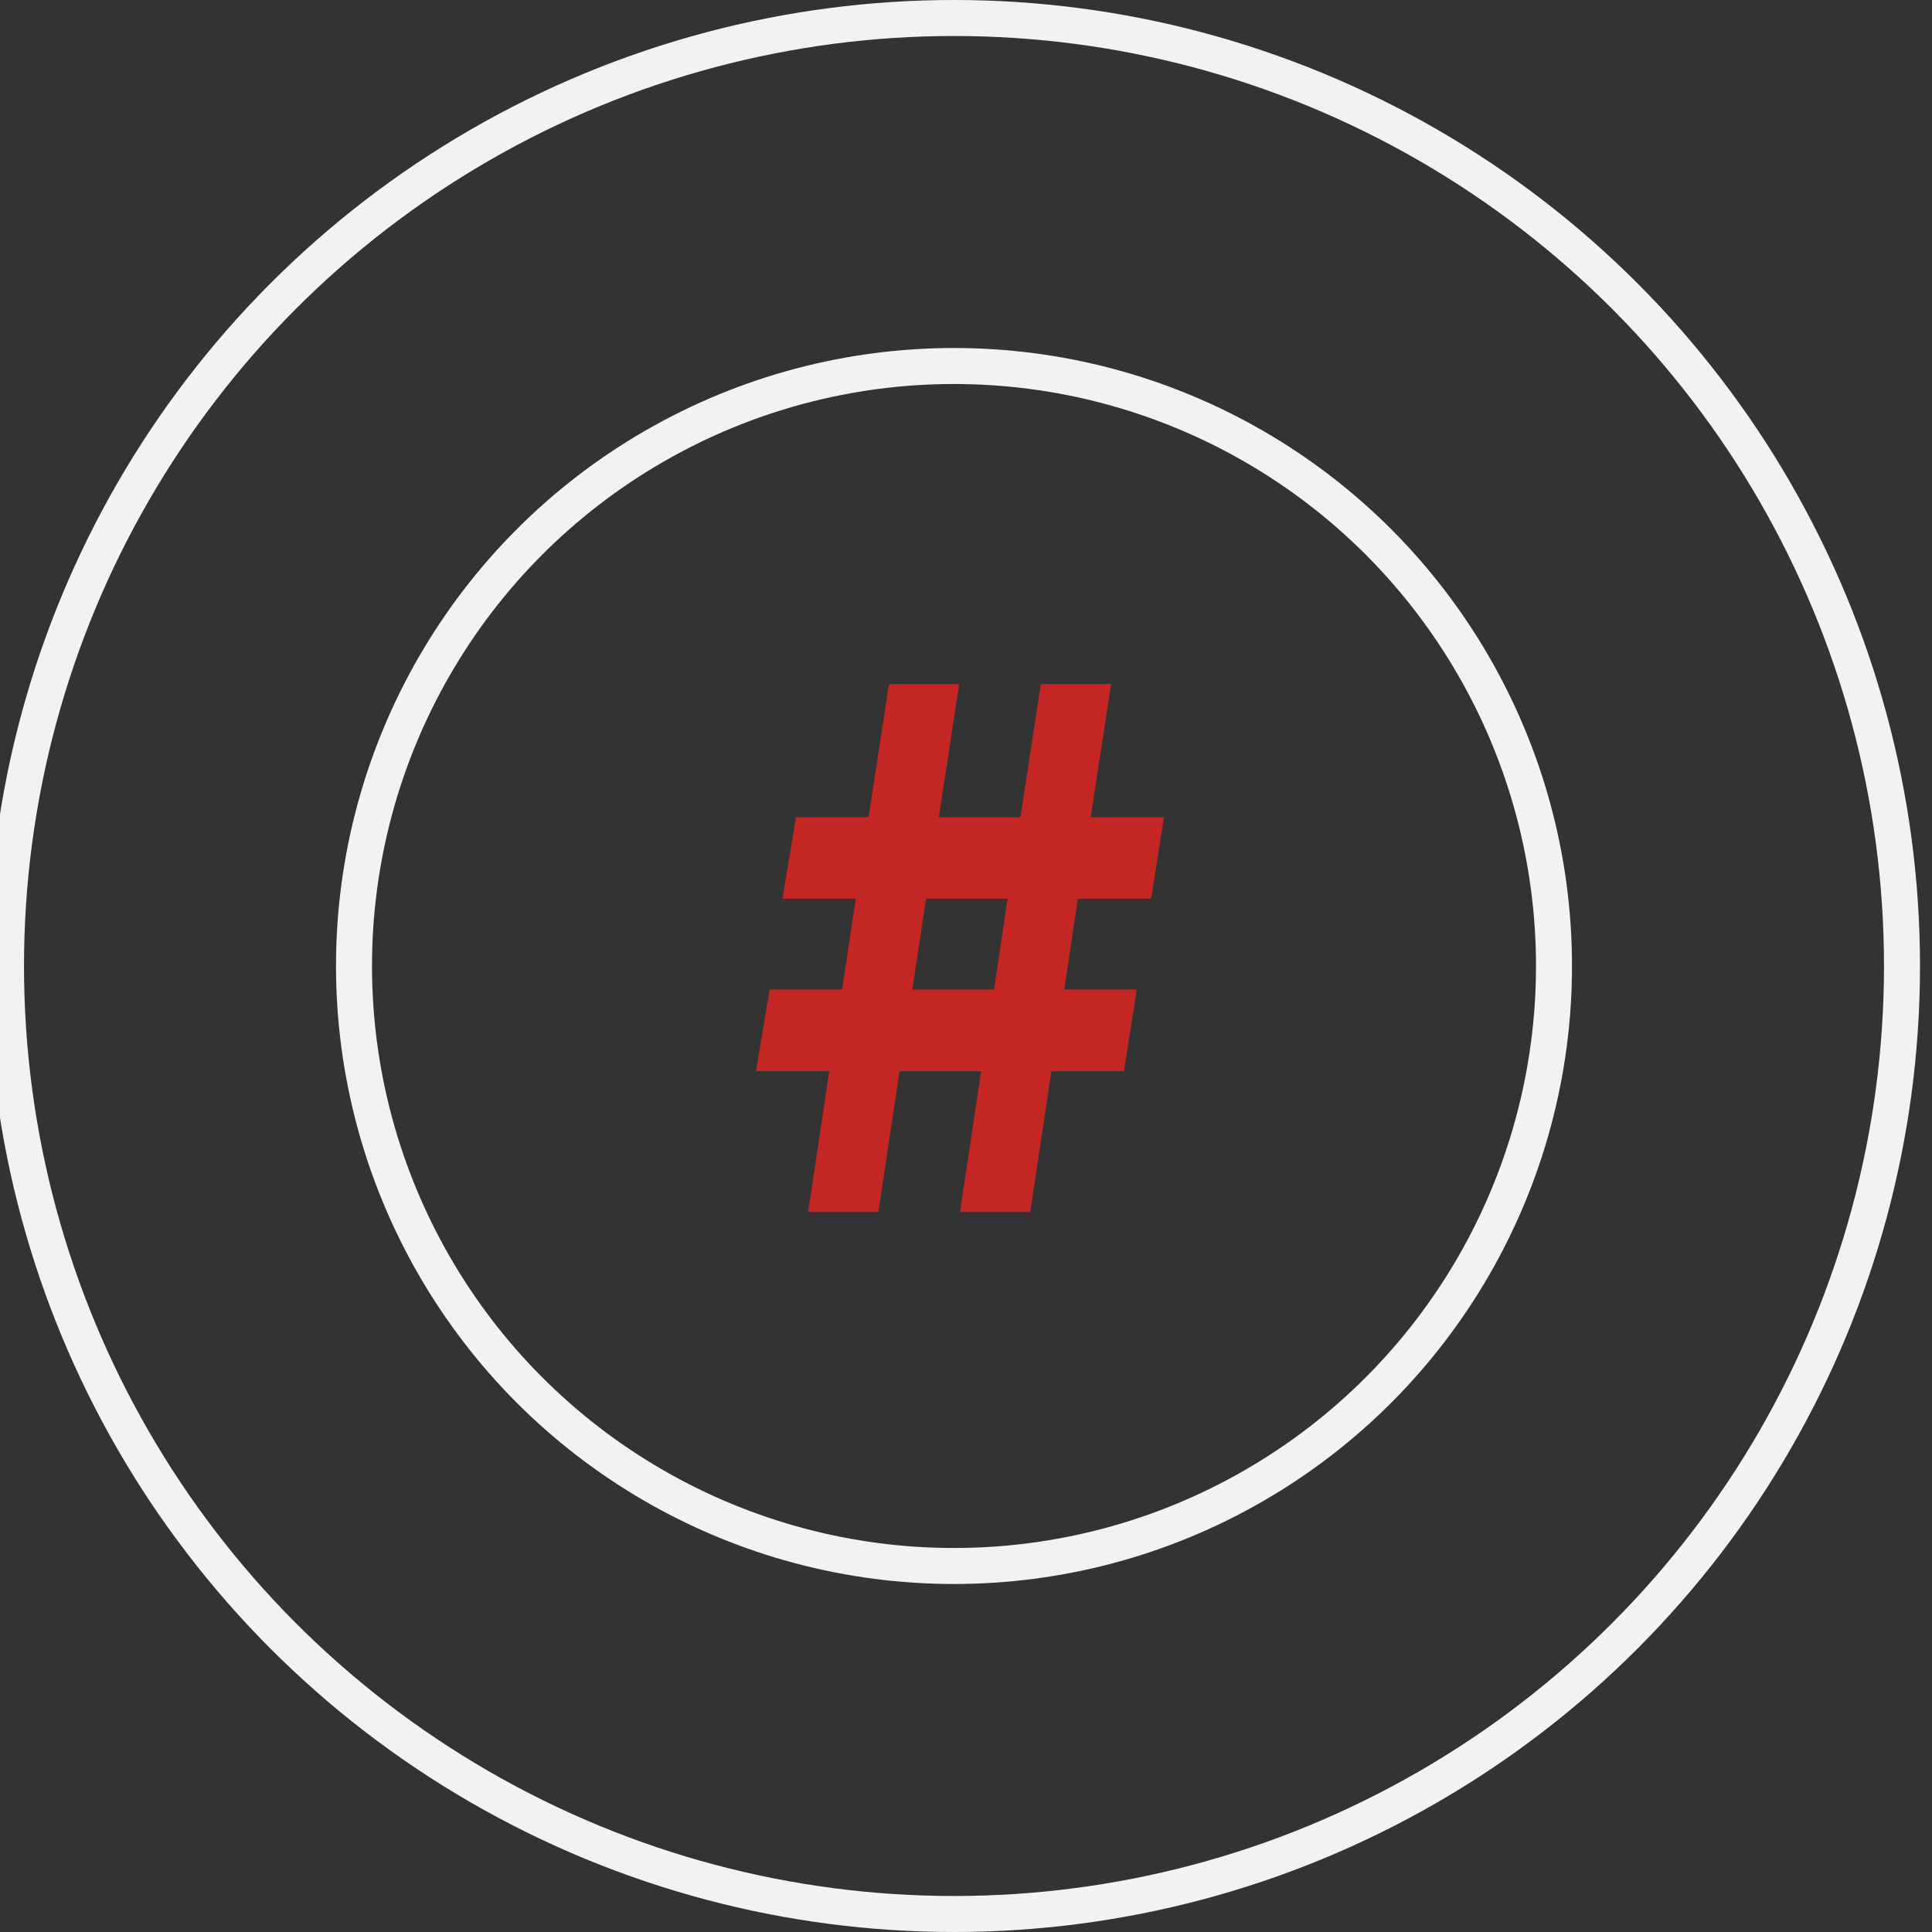
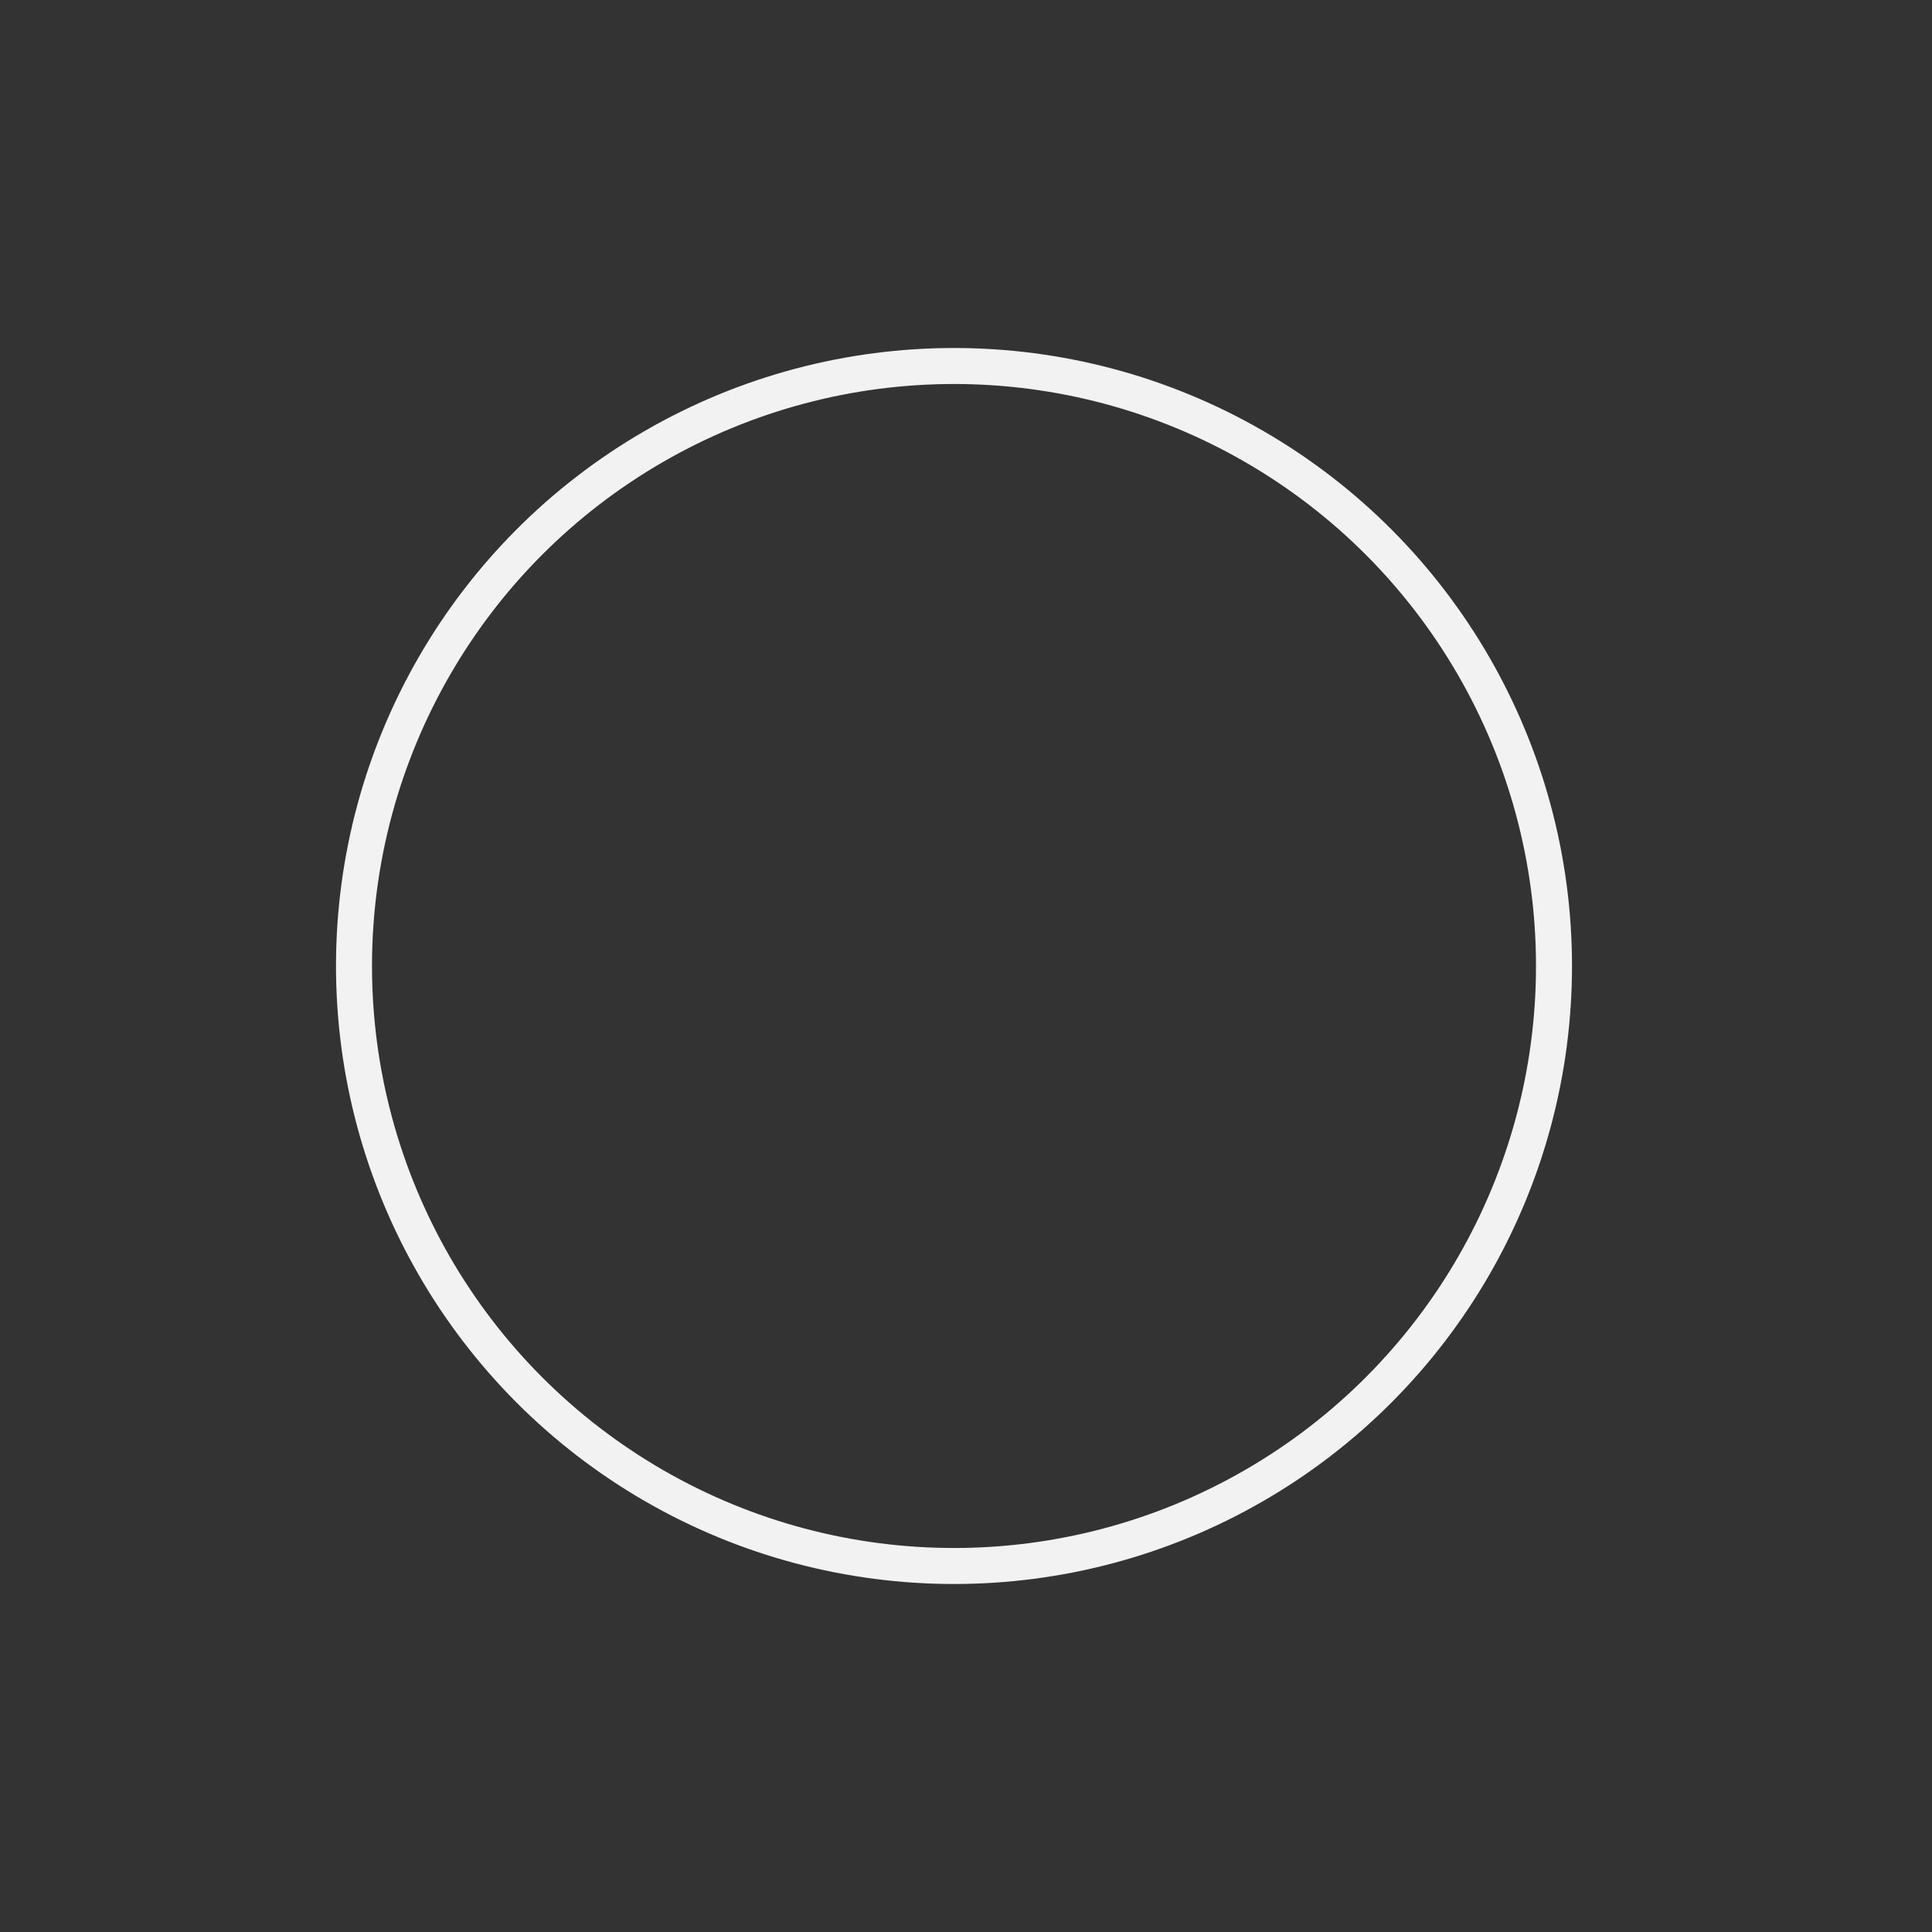
<svg xmlns="http://www.w3.org/2000/svg" width="161" height="161" viewBox="0 0 161 161" fill="none">
  <rect x="0" y="0" width="161" height="161" fill="#333333" stroke="none" />
  <g clip-path="url(#clip0_2_3826)">
    <mask id="mask0_2_3826" style="mask-type:luminance" maskUnits="userSpaceOnUse" x="0" y="0" width="160" height="160">
      <path d="M159.439 0H0V159.439H159.439V0Z" fill="white" />
    </mask>
    <g mask="url(#mask0_2_3826)">
      <mask id="mask1_2_3826" style="mask-type:luminance" maskUnits="userSpaceOnUse" x="0" y="0" width="160" height="160">
        <path d="M159.439 0H0V159.439H159.439V0Z" fill="white" />
      </mask>
      <g mask="url(#mask1_2_3826)">
-         <path d="M65.204 74.895L66.337 68.096H72.382L74.082 57H79.937L78.237 68.096H85.037L86.737 57H92.593L90.893 68.096H97L95.93 74.895H89.822L88.689 82.464H94.733L93.663 89.262H87.619L85.856 101H80L81.763 89.262H74.963L73.2 101H67.344L69.108 89.262H63L64.133 82.464H70.178L71.311 74.895H65.204ZM77.167 74.895L76.033 82.464H82.833L83.967 74.895H77.167Z" fill="#C42624" />
-       </g>
+         </g>
    </g>
    <circle cx="79.5" cy="80.5" r="50" stroke="#F2F2F2" stroke-width="3" />
-     <circle cx="79.5" cy="80.5" r="79" stroke="#F2F2F2" stroke-width="3" />
  </g>
  <defs>
    <clipPath id="clip0_2_3826">
      <rect width="161" height="161" fill="white" />
    </clipPath>
  </defs>
</svg>